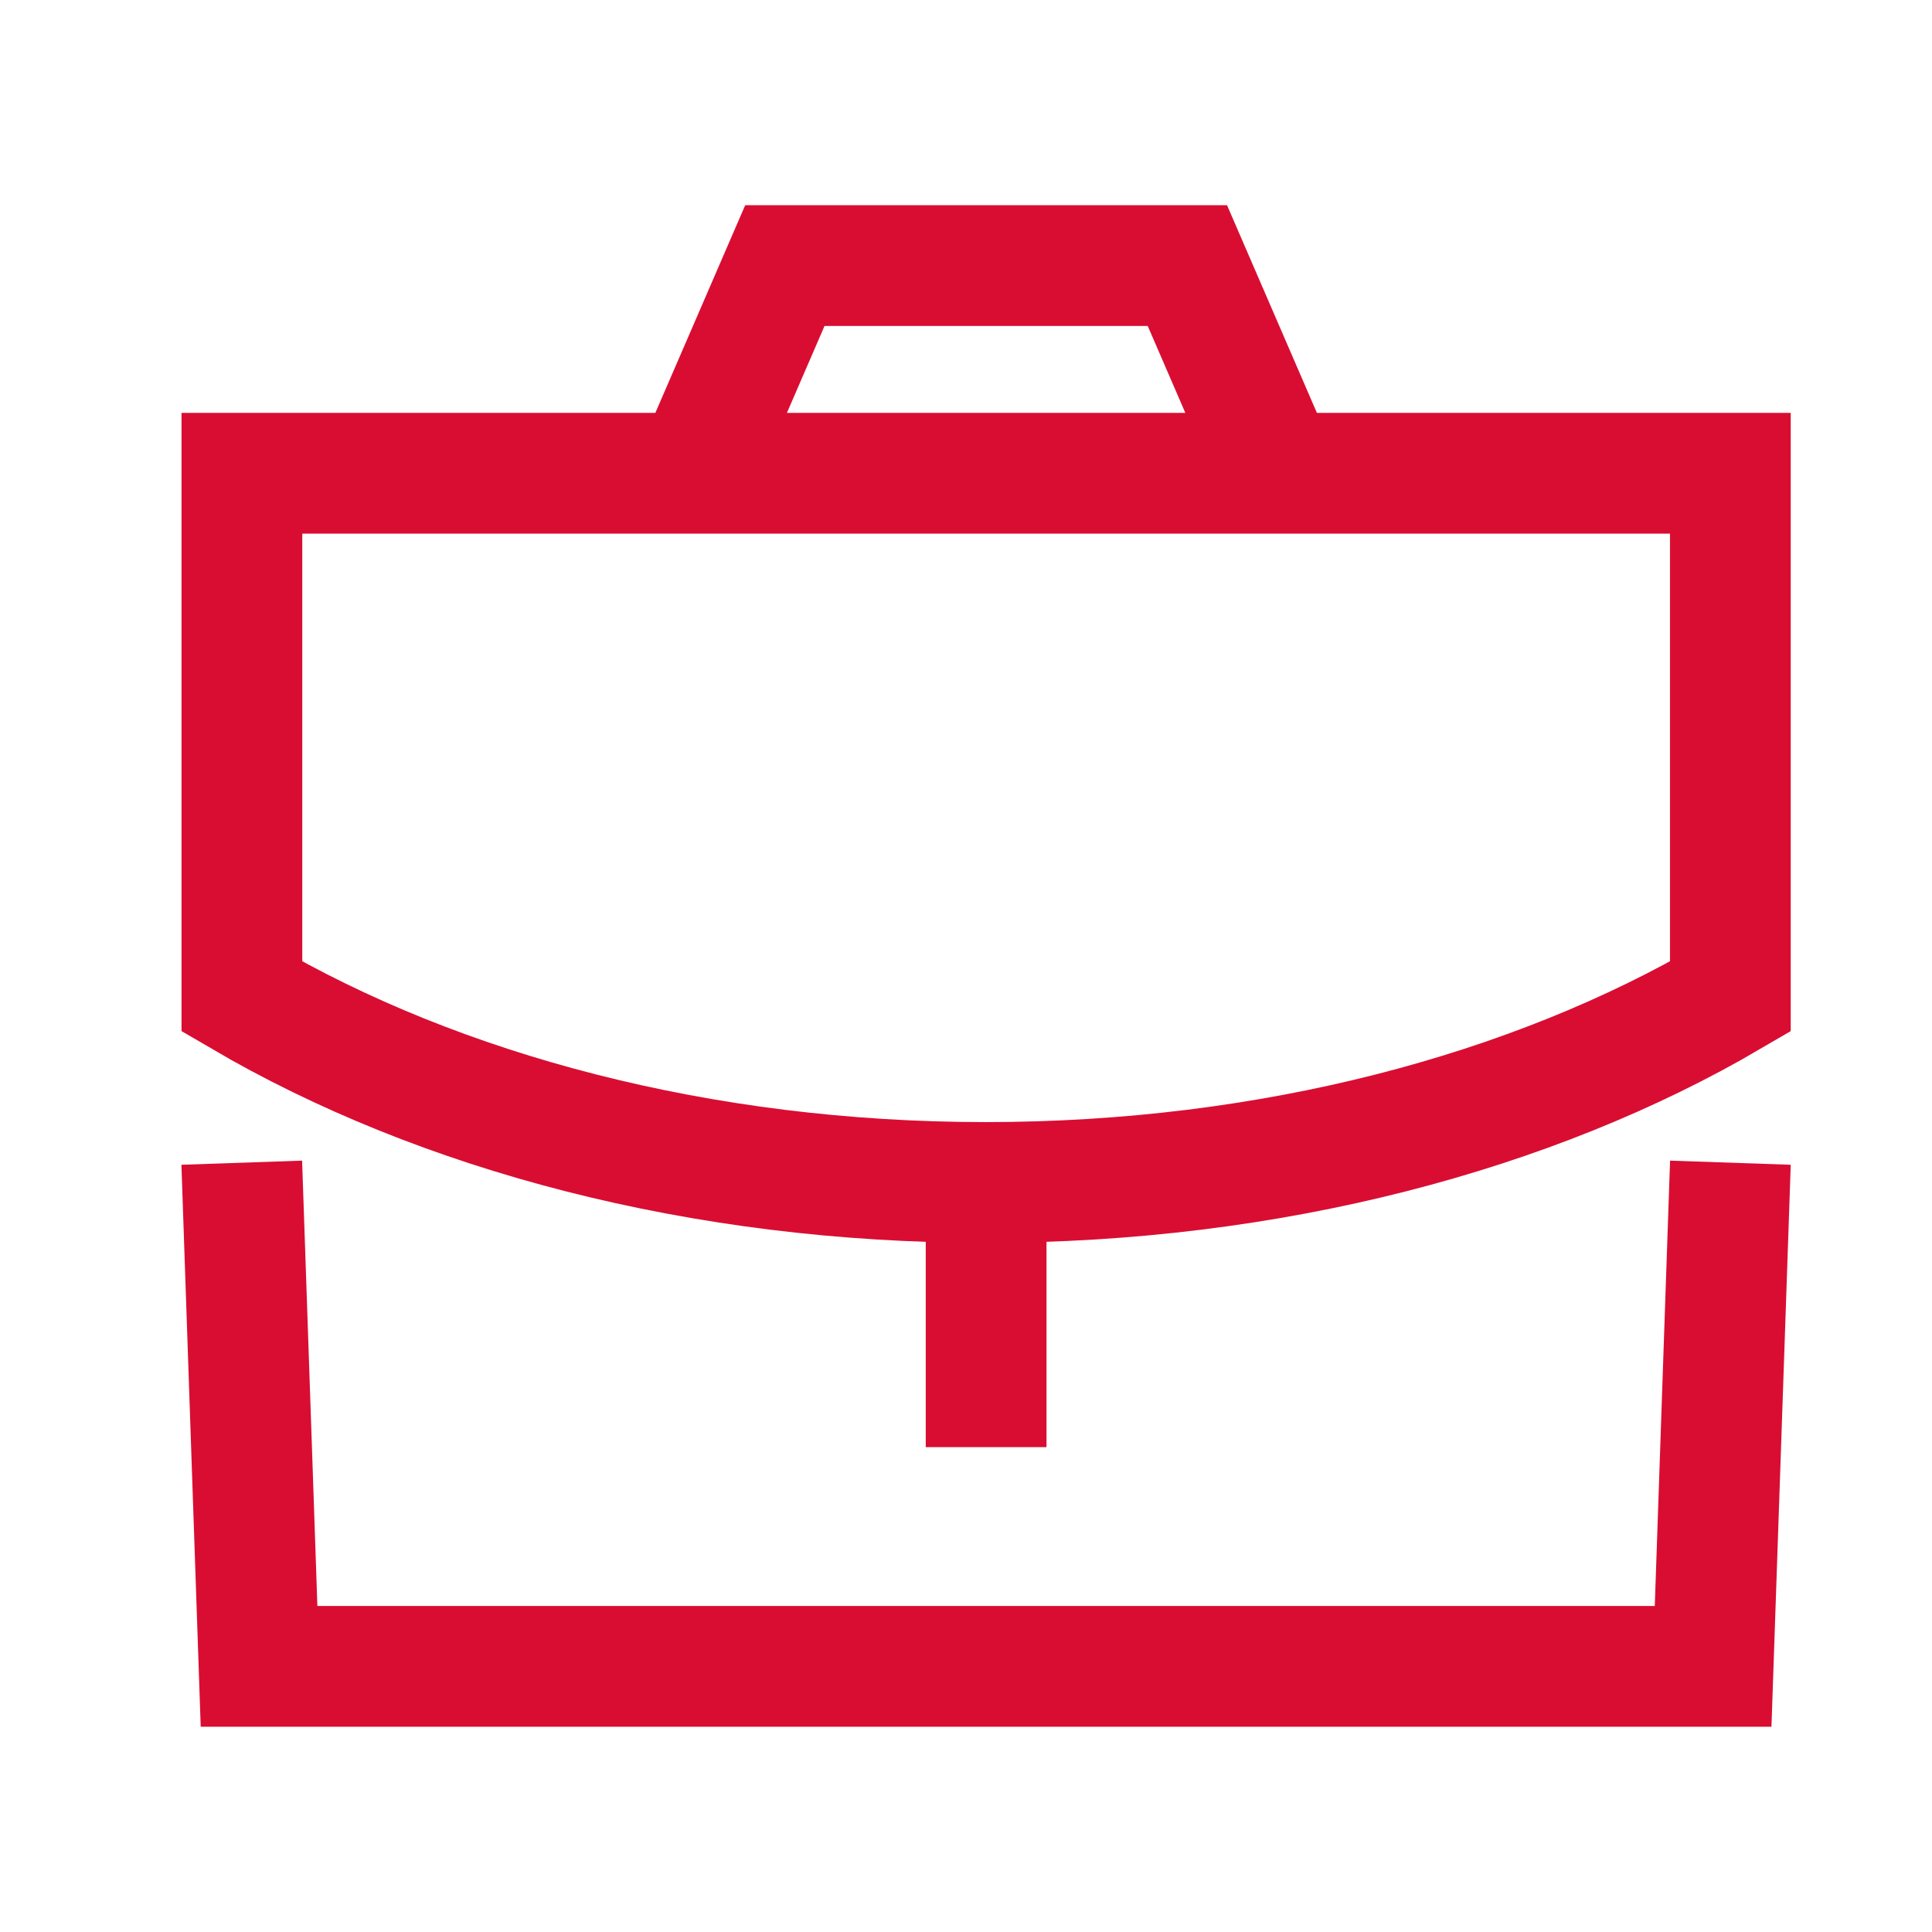
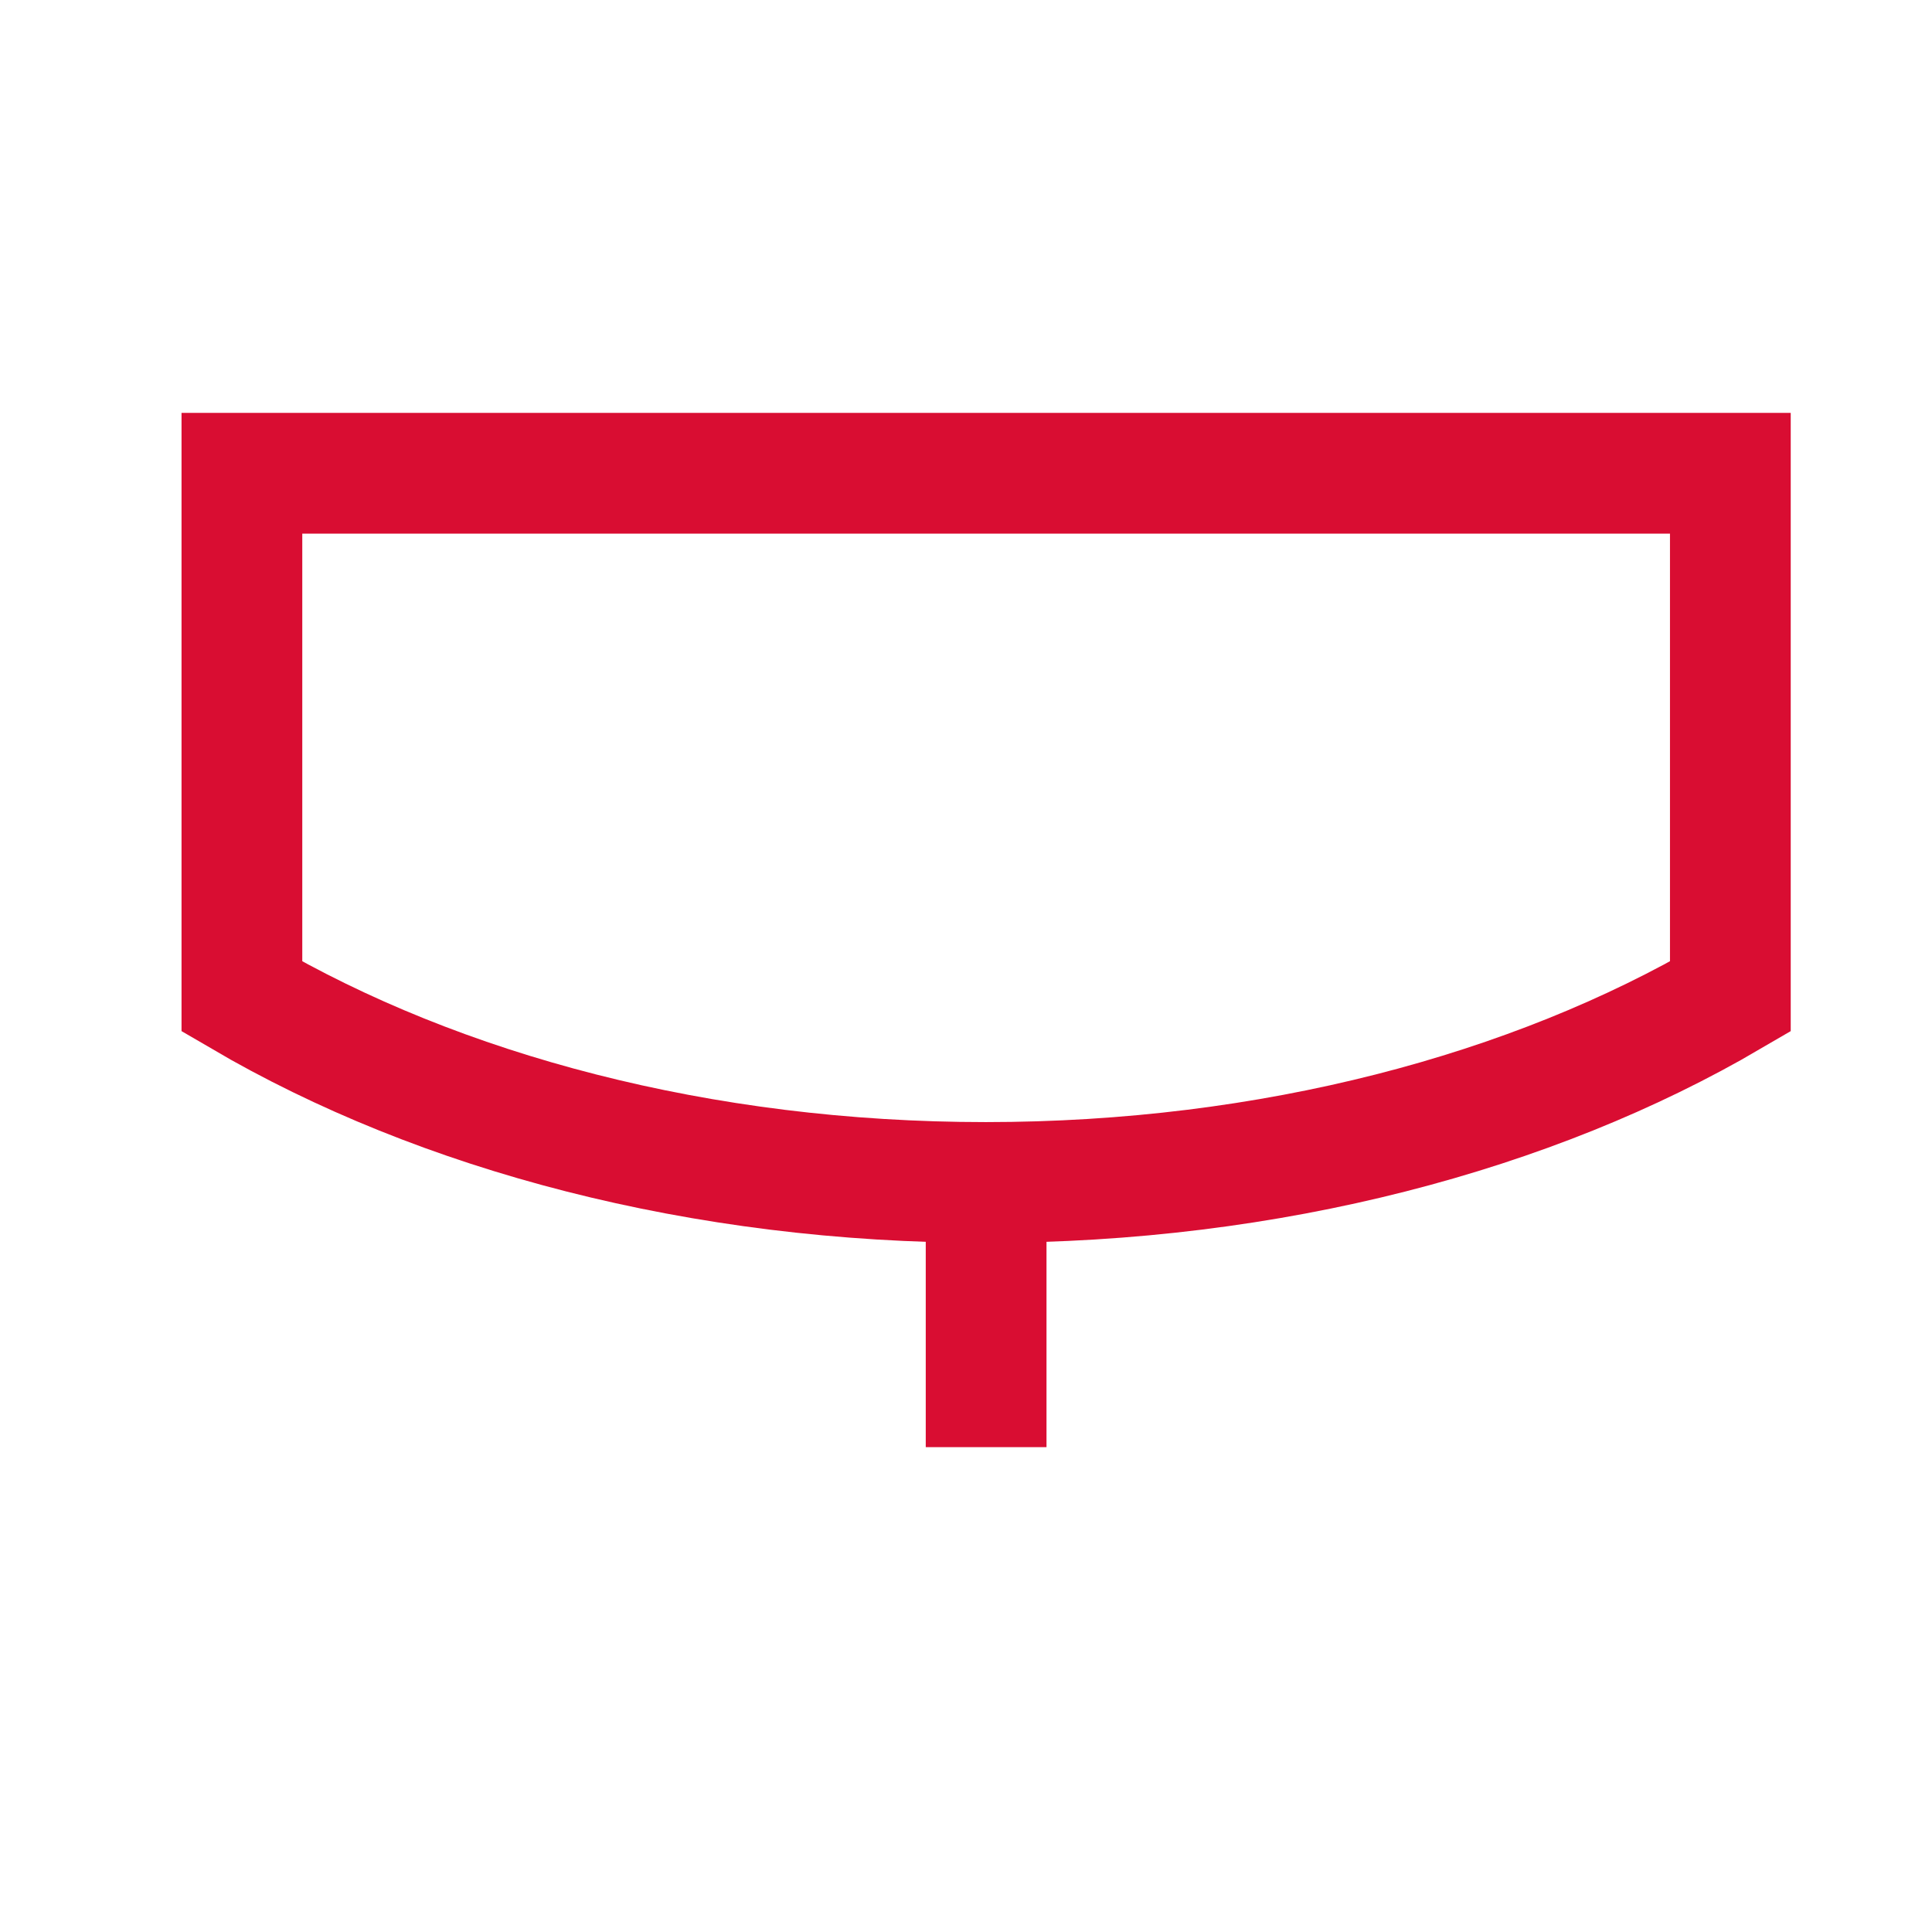
<svg xmlns="http://www.w3.org/2000/svg" width="24" height="24" viewBox="0 0 24 24" fill="none">
  <path d="M12.25 17.227V14.69" stroke="#D90D32" stroke-width="1.5" stroke-linecap="square" />
  <path fill-rule="evenodd" clip-rule="evenodd" d="M21.495 5.879V12.379C19.035 13.819 15.785 14.689 12.245 14.689C8.705 14.689 5.465 13.819 3.005 12.379V5.879H21.495Z" stroke="#D90D32" stroke-width="1.5" stroke-linecap="square" />
-   <path d="M15.75 5.61L14.75 3.299H9.75L8.75 5.61" stroke="#D90D32" stroke-width="1.5" stroke-linecap="square" />
-   <path d="M3.029 15.193L3.218 20.7H21.281L21.47 15.193" stroke="#D90D32" stroke-width="1.5" stroke-linecap="square" />
</svg>